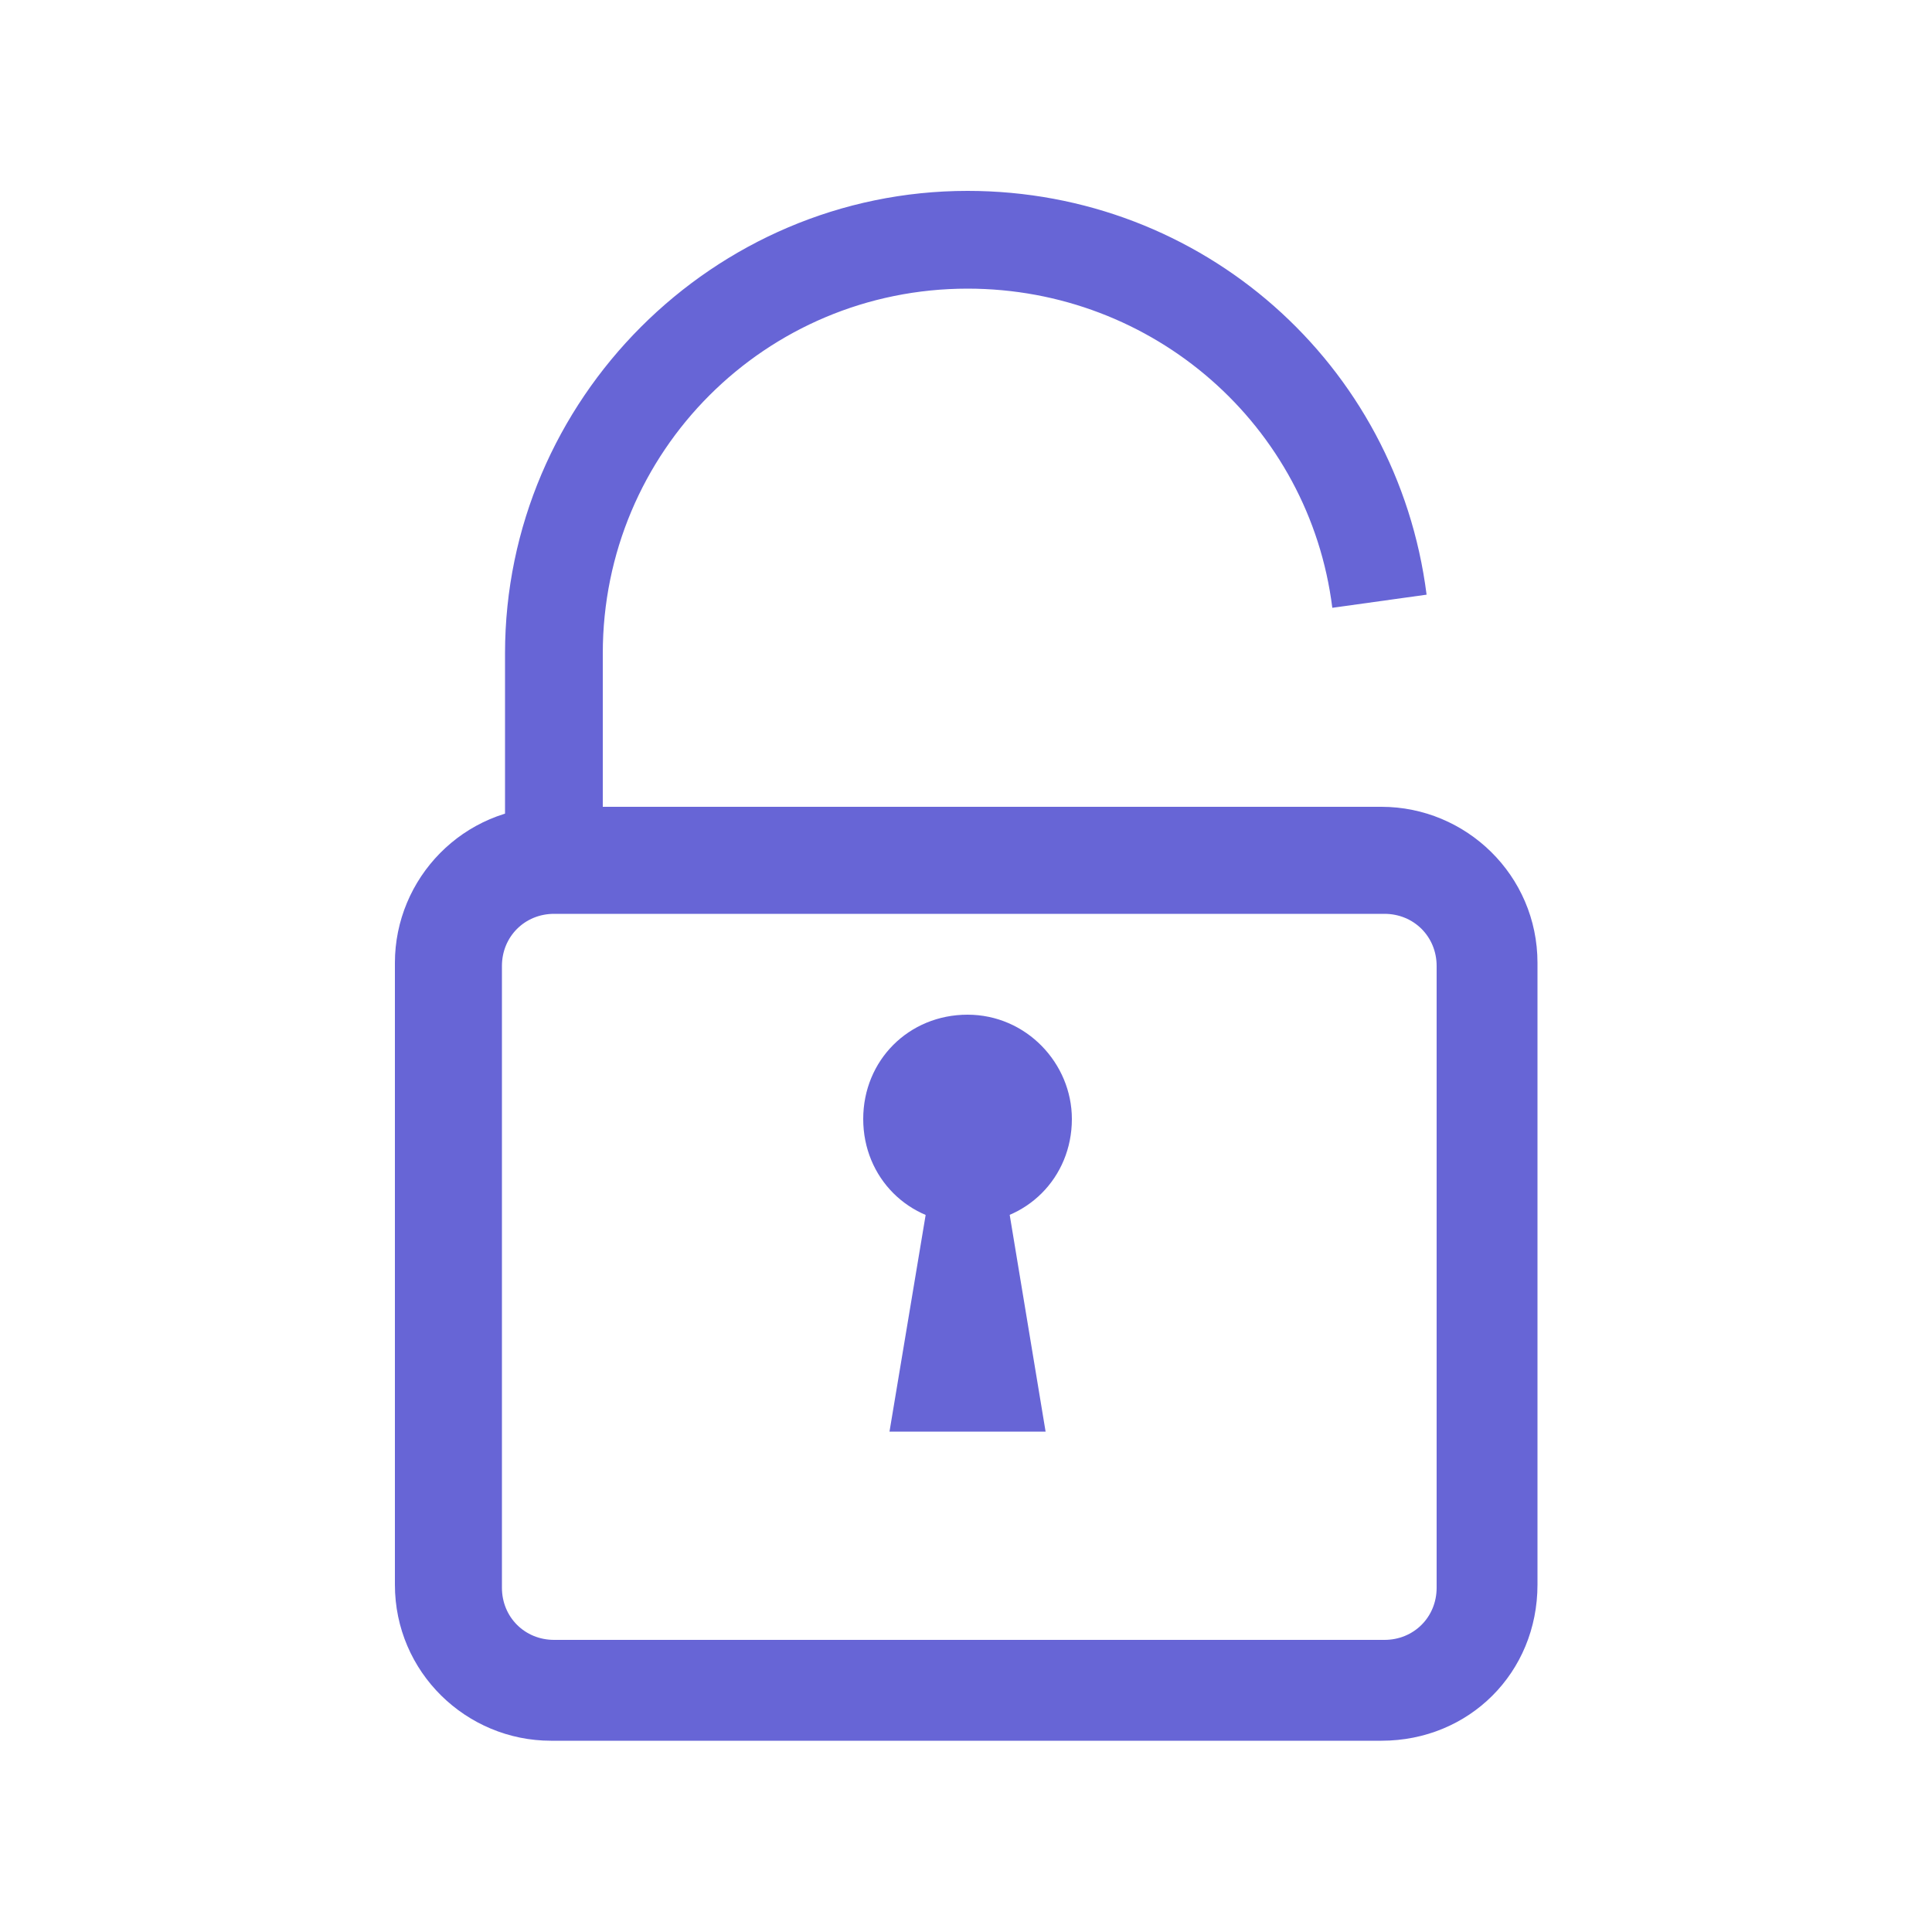
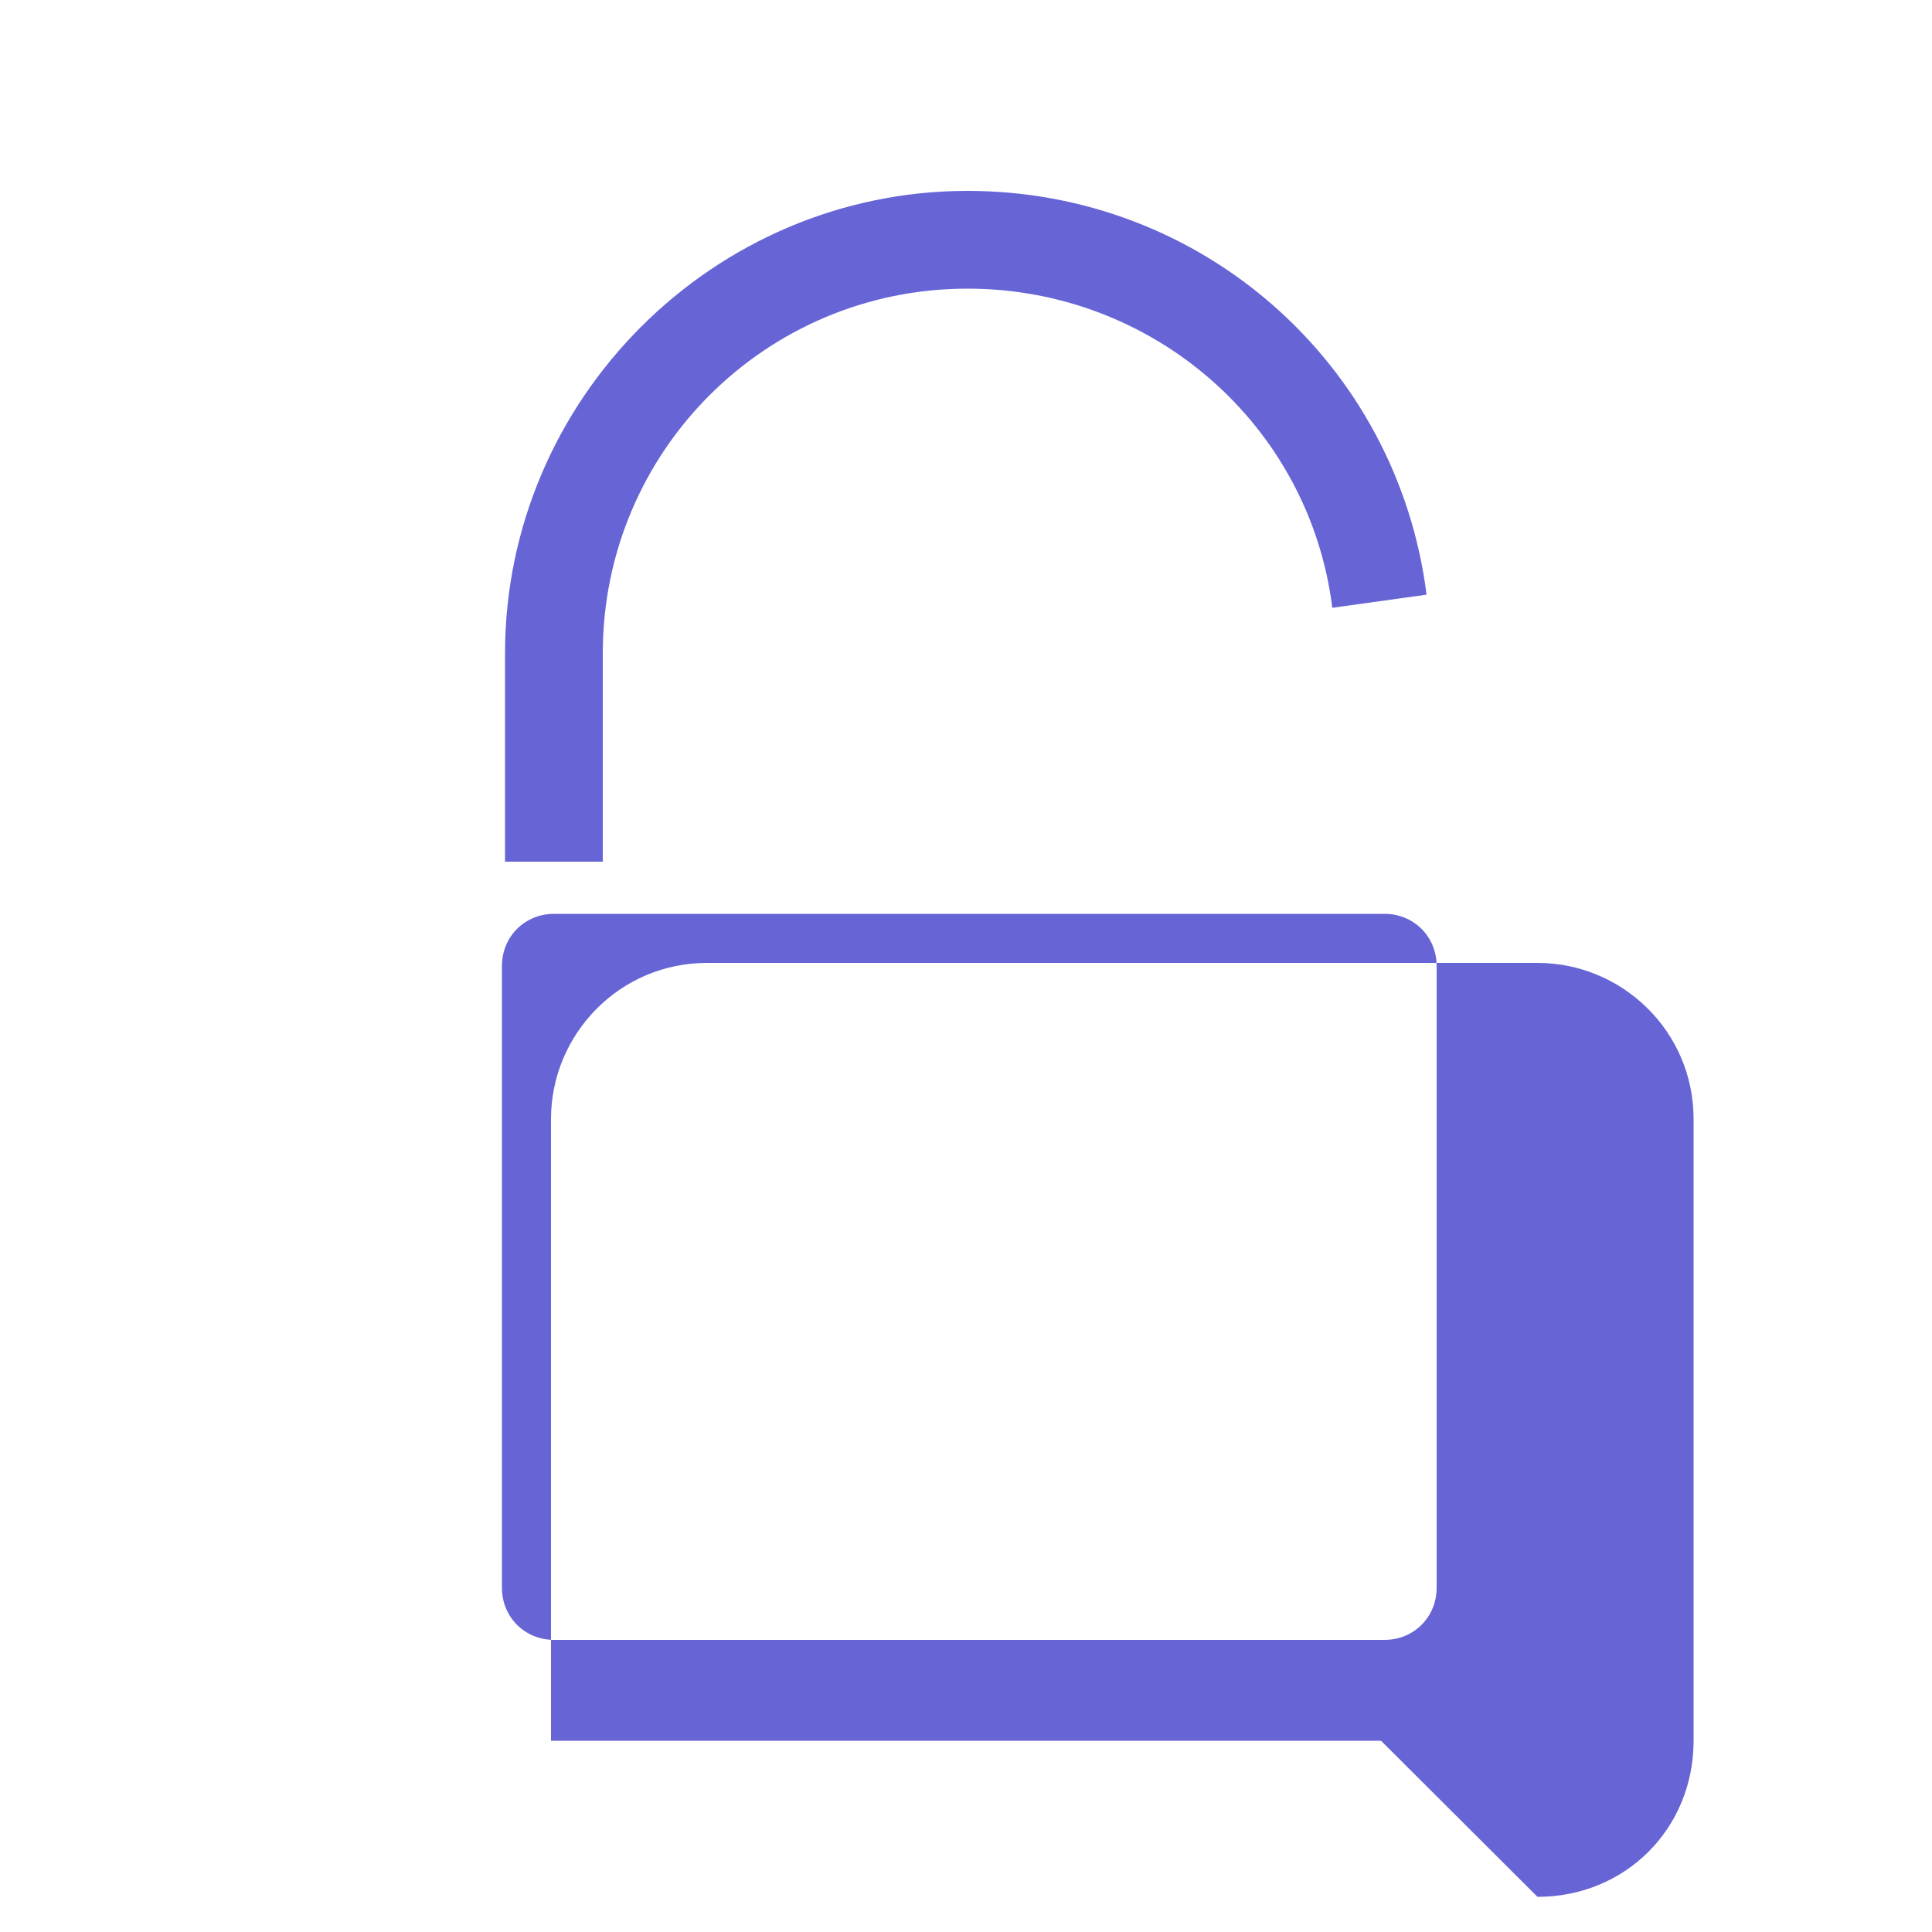
<svg xmlns="http://www.w3.org/2000/svg" id="Layer_1" data-name="Layer 1" viewBox="0 0 50 50">
  <defs>
    <style>
      .cls-1 {
        fill: #6765d6;
        stroke-width: 0px;
      }
    </style>
  </defs>
  <g id="Icon-Unlock">
    <path id="Fill-70" class="cls-1" d="m15.6,22.3h-2.53v-5.39c0-6.57,5.39-11.97,11.97-11.97,6.07,0,11.12,4.47,11.88,10.45l-2.44.34c-.59-4.72-4.63-8.26-9.44-8.26-5.22,0-9.44,4.21-9.44,9.44v5.39" />
-     <path id="Fill-71" class="cls-1" d="m35.74,45.05H14.26c-2.19,0-4.04-1.77-4.04-4.04v-16.09c0-2.19,1.77-4.04,4.04-4.04h21.49c2.19,0,4.04,1.77,4.04,4.04v16.09c0,2.28-1.77,4.04-4.04,4.04h0ZM14.34,23.65c-.76,0-1.35.59-1.35,1.35v16.09c0,.76.59,1.35,1.35,1.35h21.49c.76,0,1.35-.59,1.35-1.35v-16.09c0-.76-.59-1.35-1.35-1.35H14.34Z" />
-     <path id="Fill-72" class="cls-1" d="m27.74,28.96c0,1.52-1.18,2.7-2.7,2.7s-2.7-1.18-2.7-2.7,1.18-2.7,2.7-2.7,2.7,1.26,2.7,2.7" />
-     <polyline id="Fill-73" class="cls-1" points="25.72 28.96 24.37 28.96 23.02 37.05 27.06 37.05 25.72 28.96" />
+     <path id="Fill-71" class="cls-1" d="m35.74,45.05H14.26v-16.09c0-2.19,1.77-4.04,4.04-4.04h21.49c2.19,0,4.04,1.77,4.04,4.04v16.09c0,2.28-1.77,4.04-4.04,4.04h0ZM14.34,23.65c-.76,0-1.35.59-1.35,1.35v16.09c0,.76.59,1.35,1.35,1.35h21.49c.76,0,1.35-.59,1.35-1.35v-16.09c0-.76-.59-1.35-1.35-1.35H14.34Z" />
  </g>
</svg>